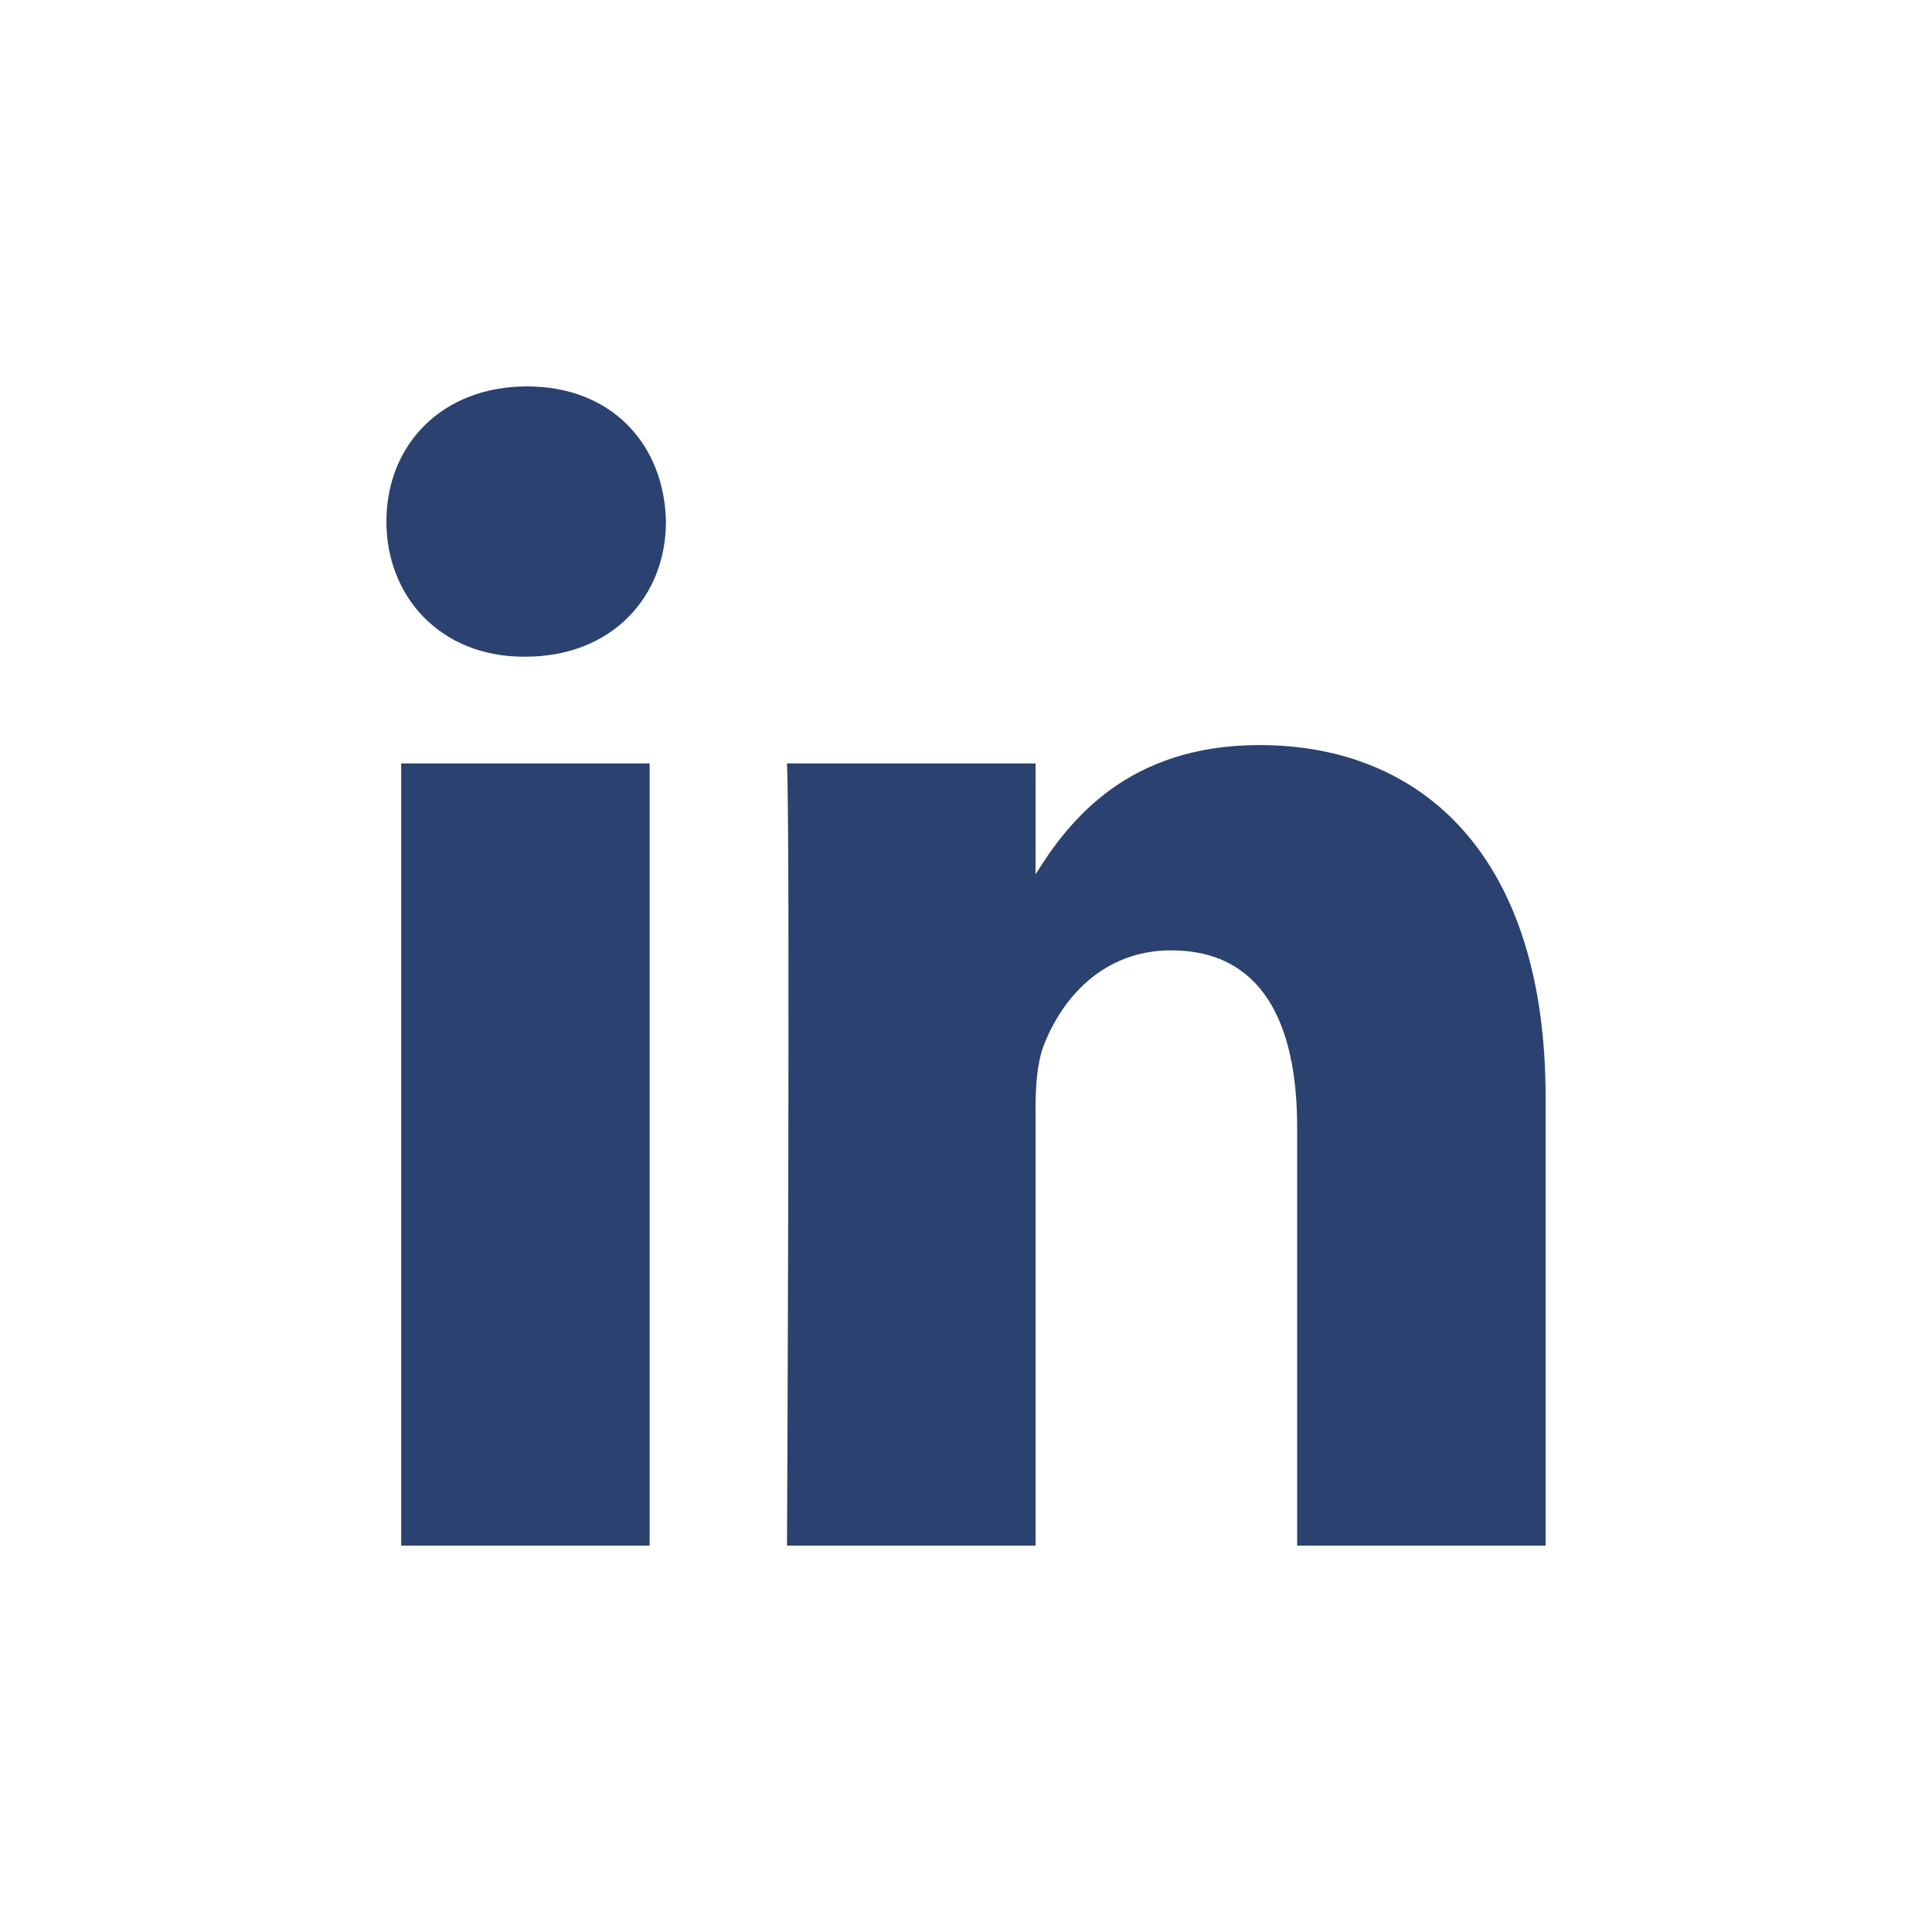
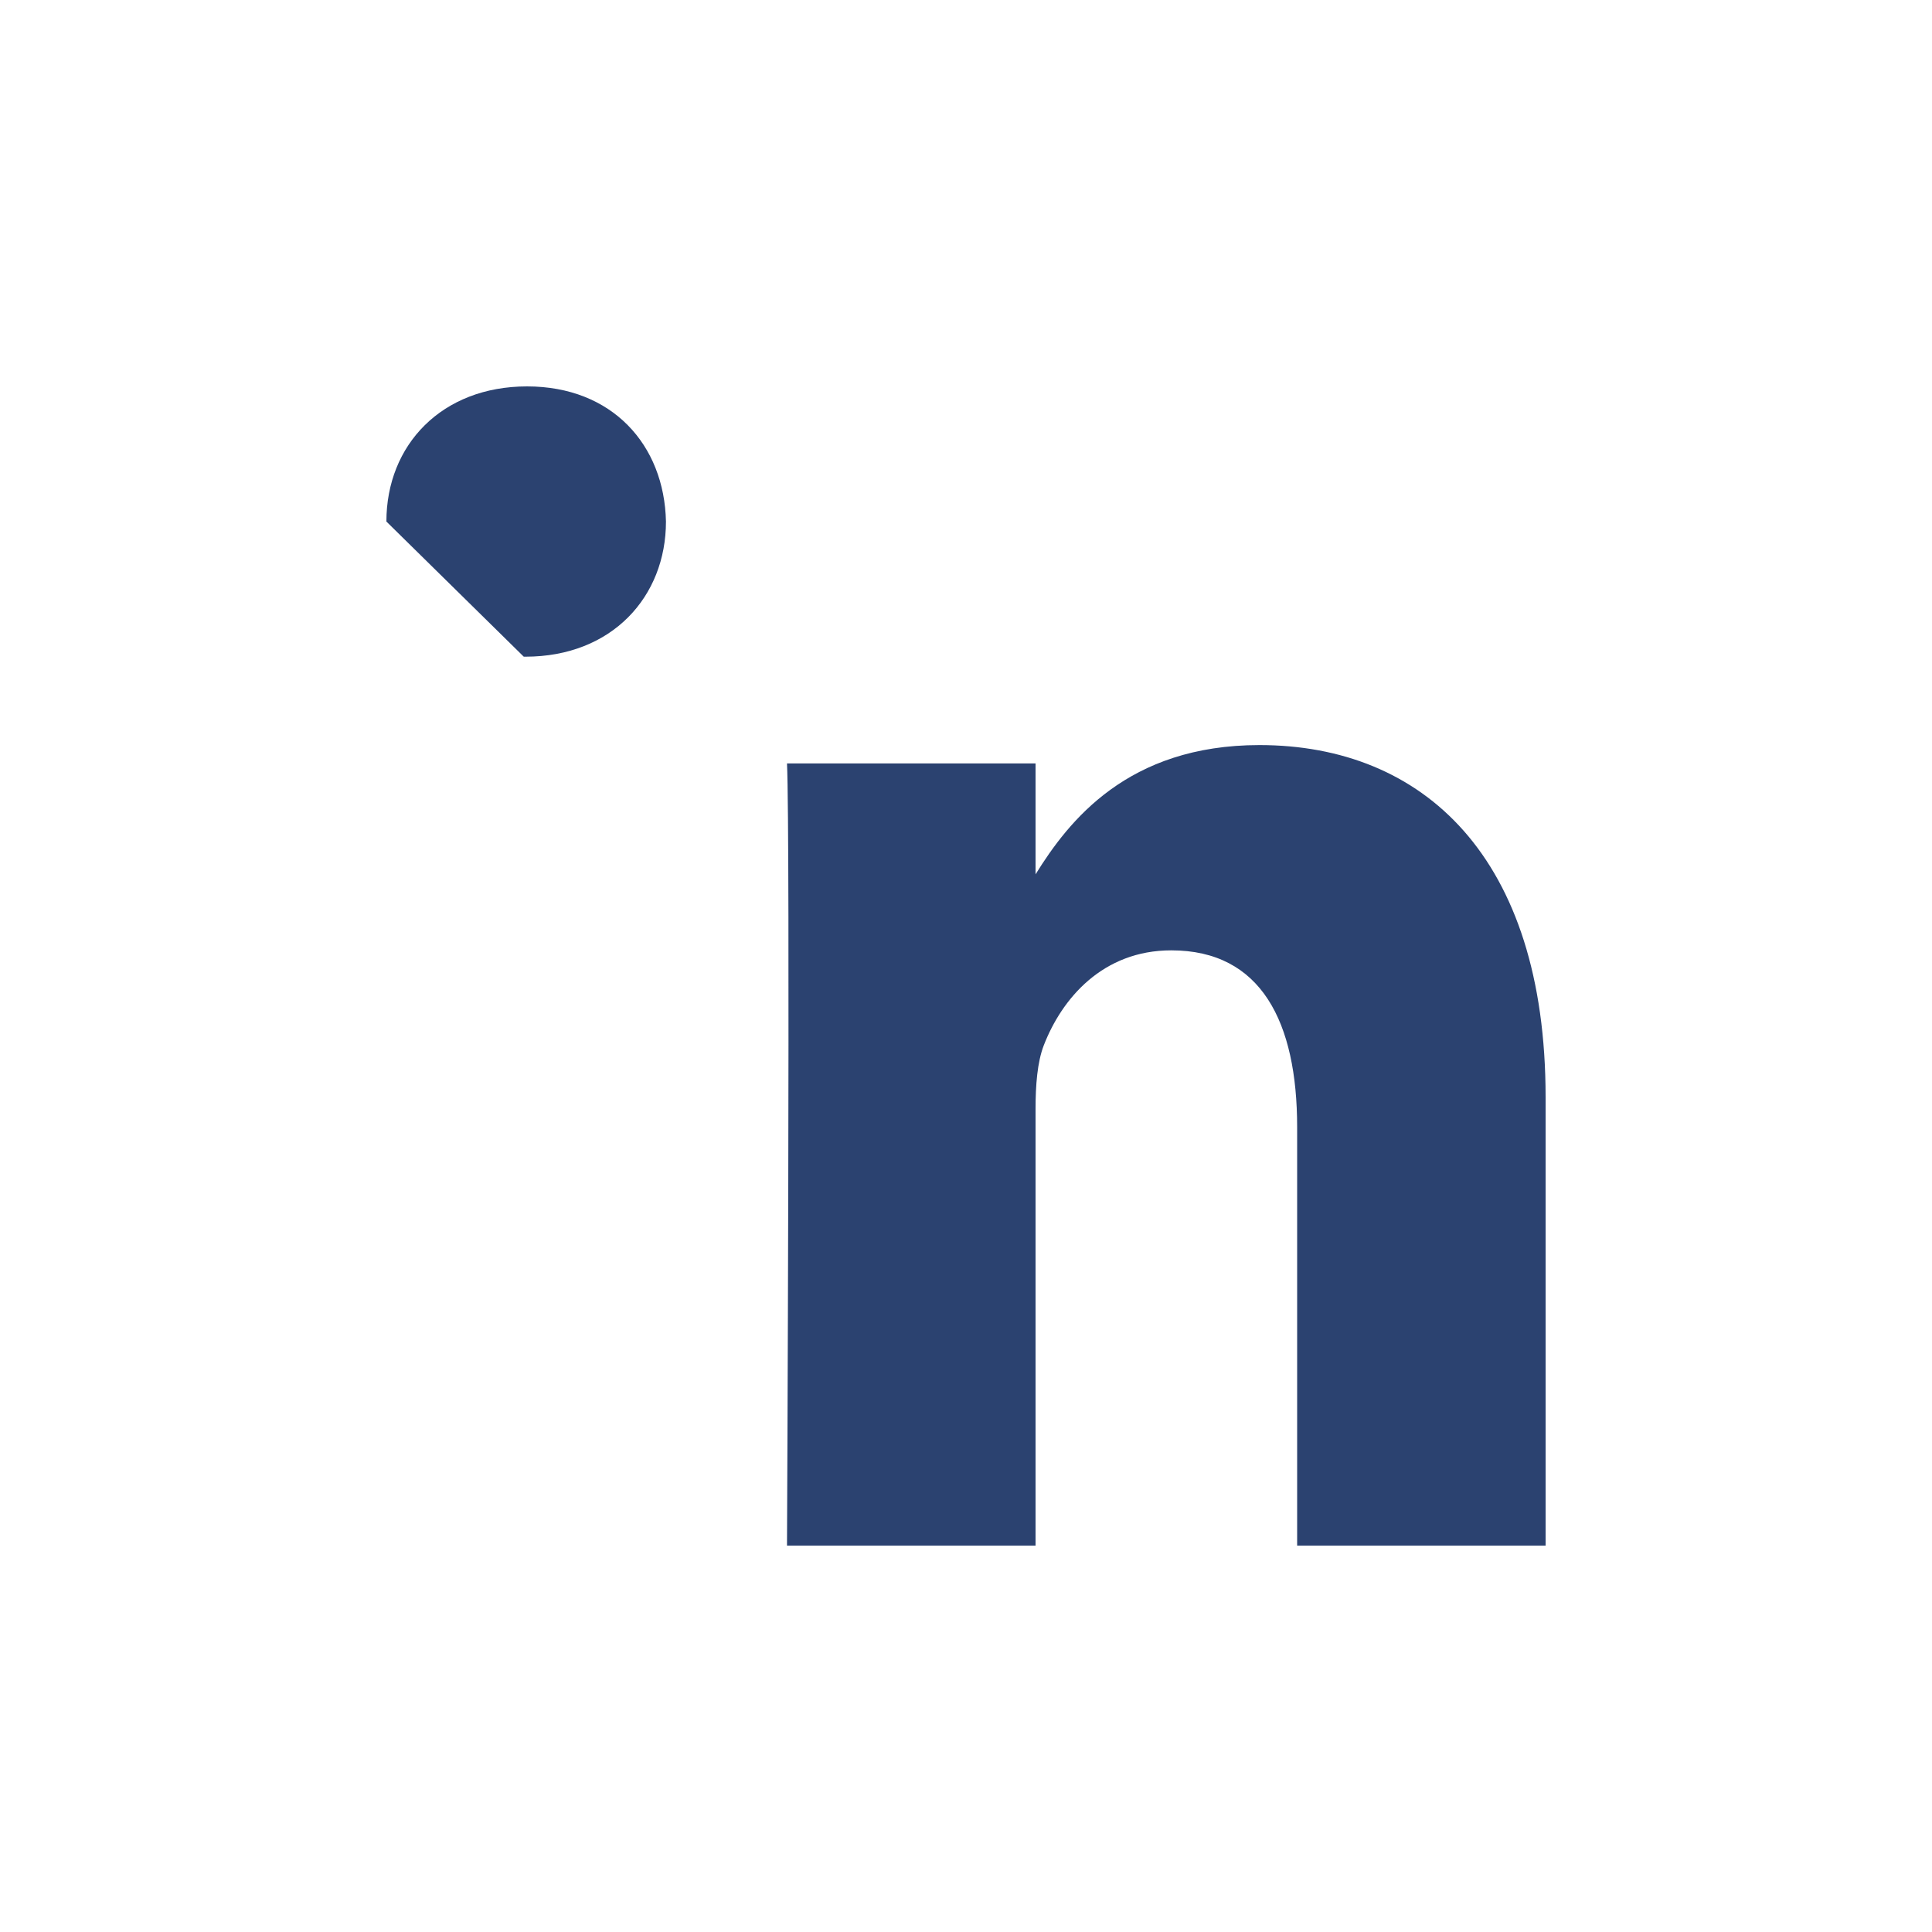
<svg xmlns="http://www.w3.org/2000/svg" width="20" height="20" viewBox="0 0 20 20" fill="none">
-   <path d="M4.153 16H6.725V7.903H4.153V16Z" fill="#2B4270" />
-   <path d="M5.422 6.798H5.439C6.336 6.798 6.894 6.176 6.894 5.399C6.877 4.604 6.336 4 5.456 4C4.575 4 4 4.604 4 5.399C4 6.176 4.559 6.798 5.422 6.798Z" fill="#2B4270" />
+   <path d="M5.422 6.798H5.439C6.336 6.798 6.894 6.176 6.894 5.399C6.877 4.604 6.336 4 5.456 4C4.575 4 4 4.604 4 5.399Z" fill="#2B4270" />
  <path d="M13.428 16H16V11.357C16 8.87 14.731 7.713 13.038 7.713C11.672 7.713 11.062 8.5 10.72 9.051V7.903H8.147C8.182 8.663 8.147 16 8.147 16H10.72V11.478C10.72 11.236 10.738 10.995 10.805 10.822C10.992 10.338 11.414 9.838 12.125 9.838C13.056 9.838 13.428 10.58 13.428 11.668V16Z" fill="#2B4270" />
</svg>